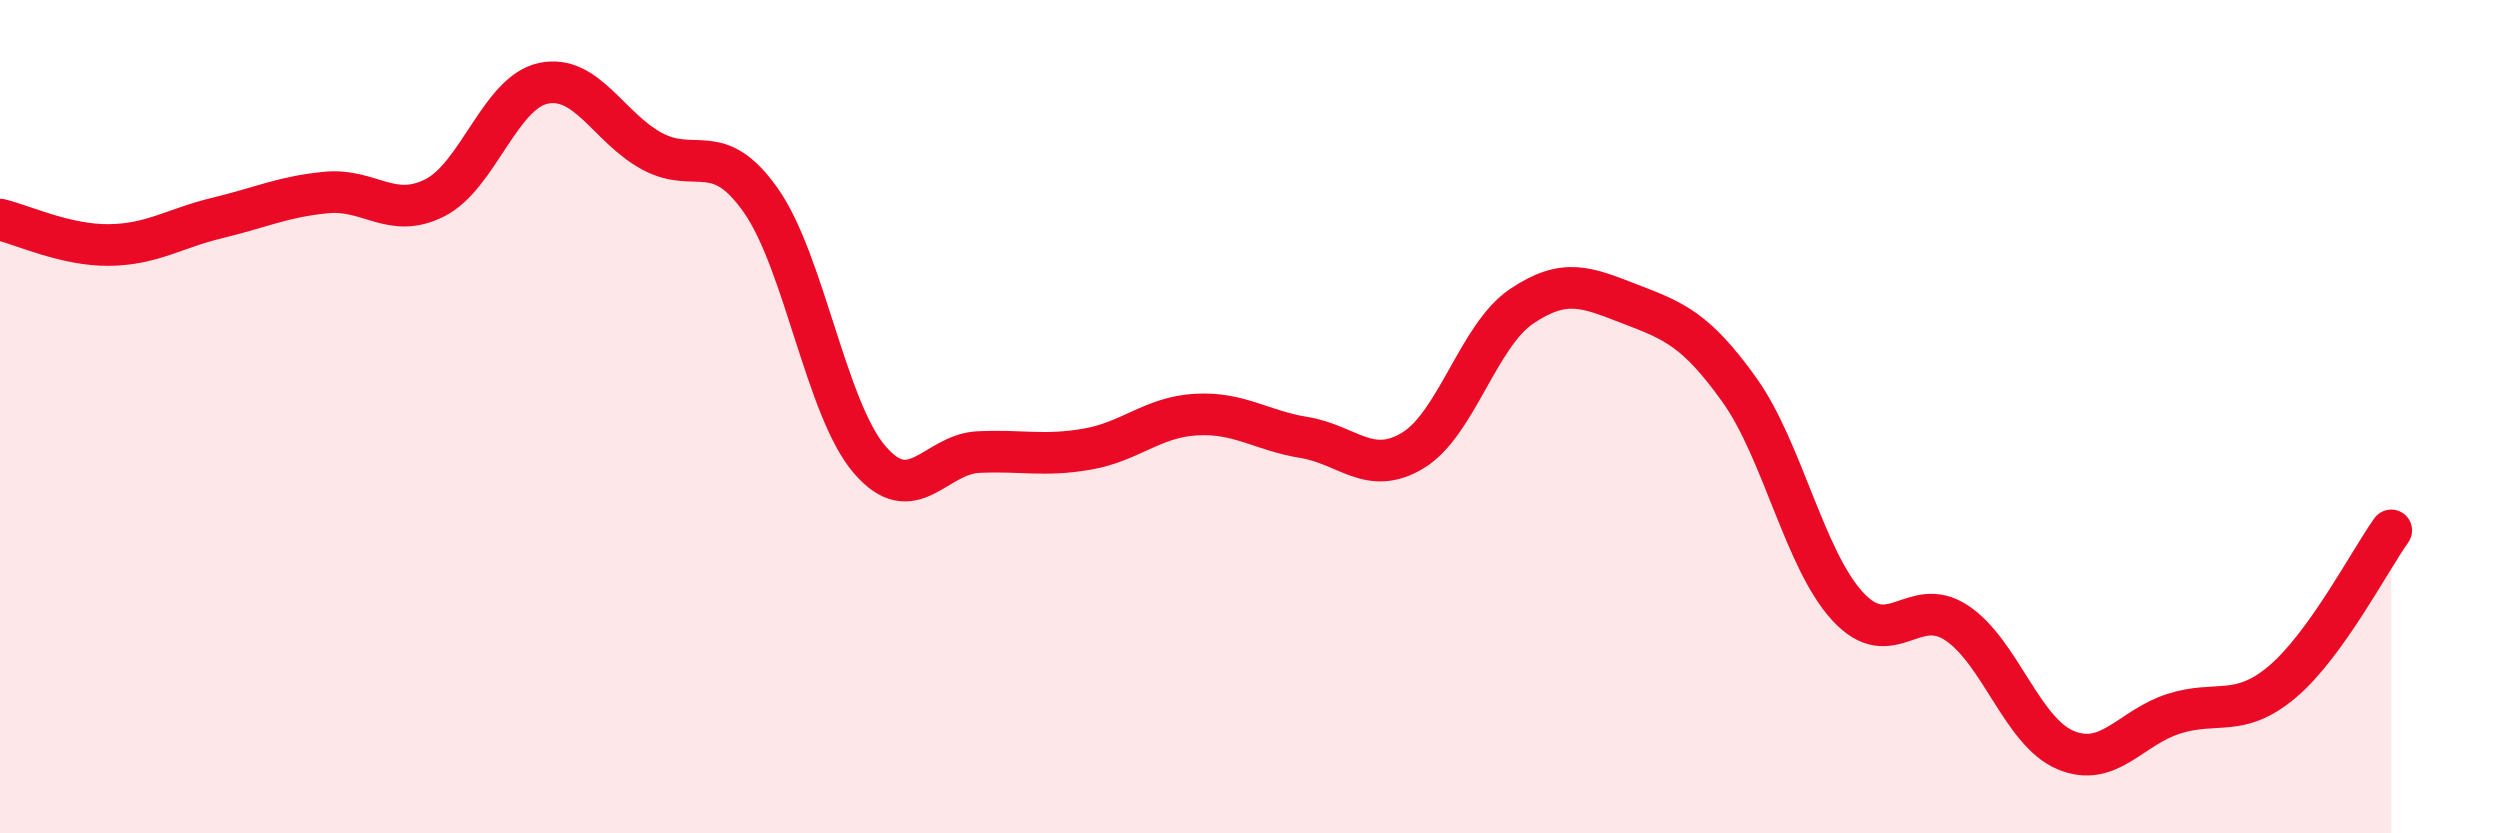
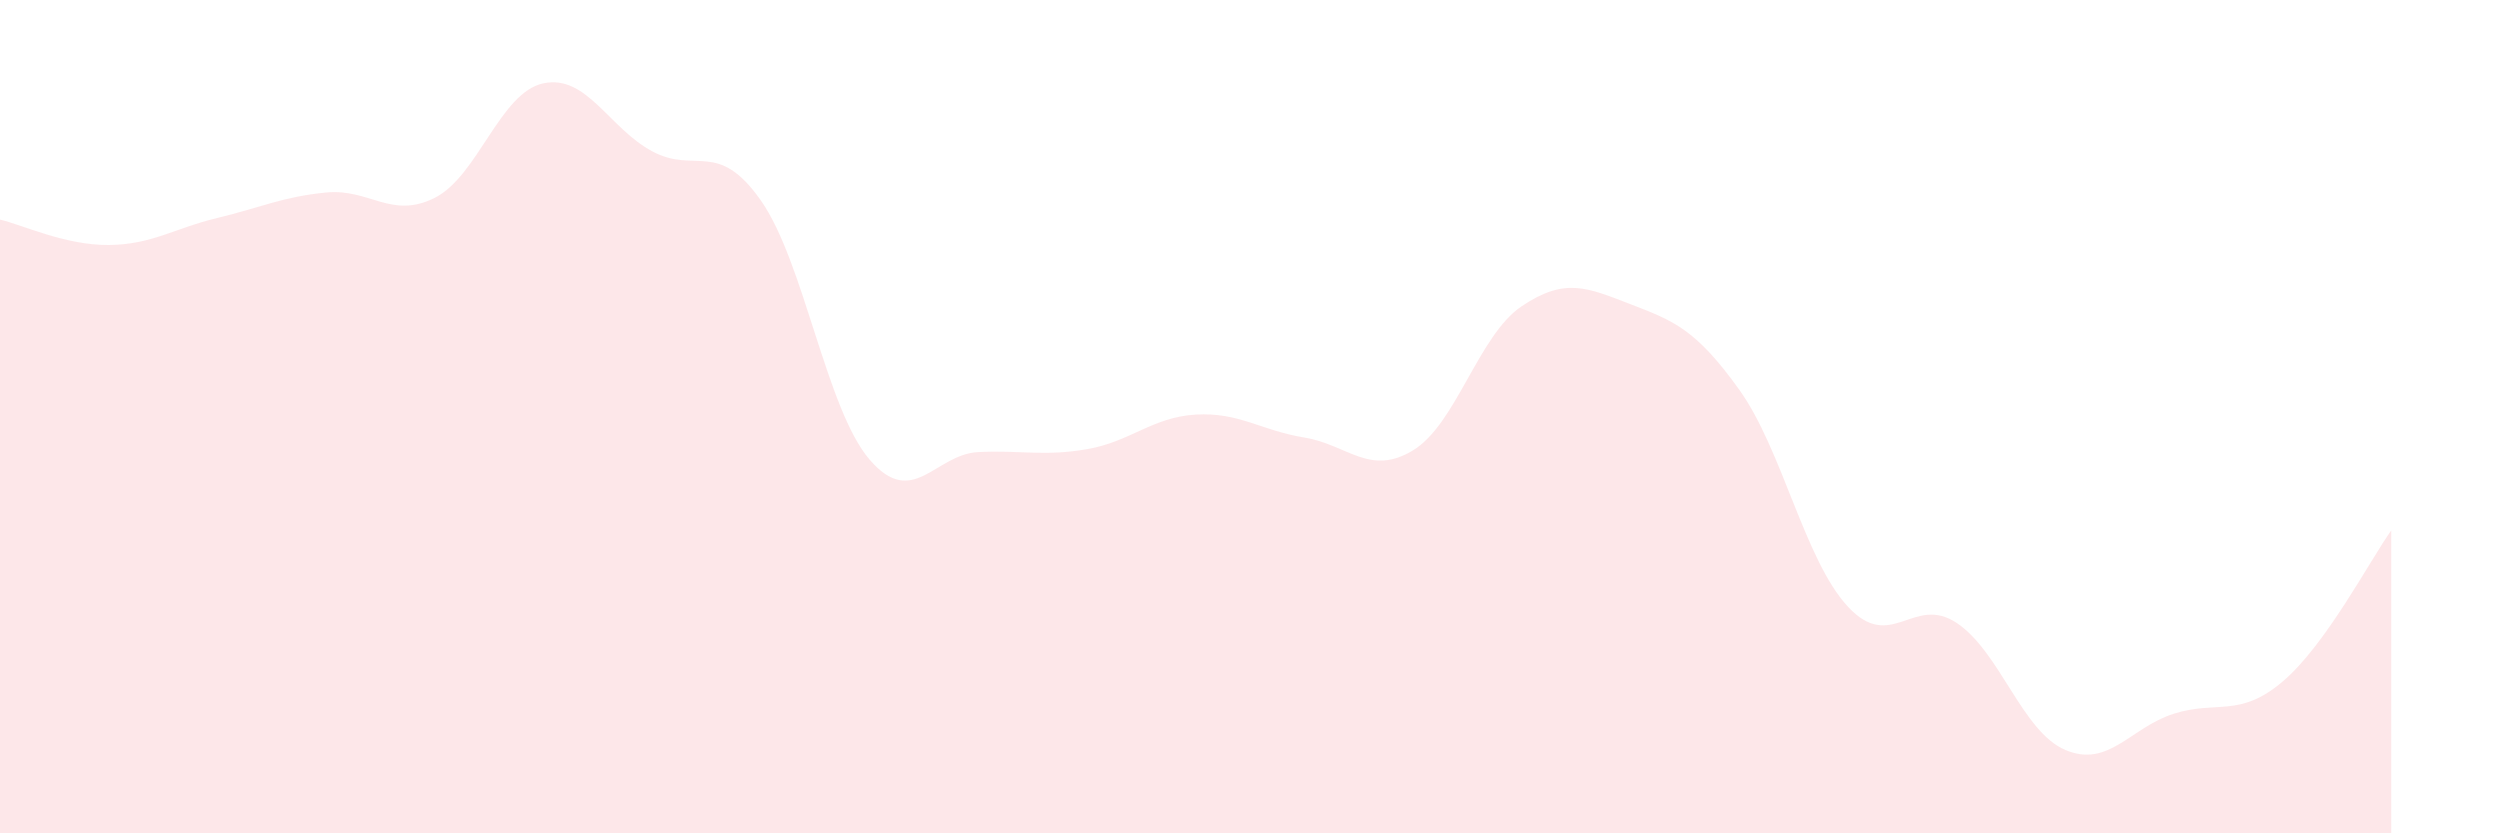
<svg xmlns="http://www.w3.org/2000/svg" width="60" height="20" viewBox="0 0 60 20">
  <path d="M 0,5.27 C 0.52,5.39 1.57,5.89 2.61,5.88 C 3.65,5.87 4.18,5.48 5.22,5.23 C 6.26,4.98 6.79,4.72 7.83,4.62 C 8.87,4.52 9.39,5.27 10.43,4.75 C 11.47,4.23 12,2.22 13.04,2 C 14.08,1.78 14.61,3.07 15.65,3.63 C 16.69,4.19 17.22,3.33 18.26,4.81 C 19.3,6.29 19.83,9.82 20.87,11.03 C 21.91,12.24 22.44,10.9 23.48,10.85 C 24.52,10.8 25.05,10.96 26.09,10.78 C 27.13,10.6 27.66,10.01 28.7,9.95 C 29.74,9.89 30.26,10.33 31.3,10.5 C 32.34,10.67 32.87,11.44 33.91,10.81 C 34.95,10.18 35.48,8.05 36.52,7.35 C 37.56,6.65 38.09,6.9 39.13,7.3 C 40.17,7.7 40.7,7.9 41.74,9.35 C 42.78,10.8 43.31,13.44 44.35,14.56 C 45.39,15.68 45.92,14.26 46.96,14.95 C 48,15.64 48.53,17.56 49.57,18 C 50.61,18.44 51.13,17.46 52.17,17.13 C 53.21,16.8 53.74,17.24 54.78,16.36 C 55.82,15.48 56.87,13.46 57.39,12.73L57.39 20L0 20Z" fill="#EB0A25" opacity="0.1" stroke-linecap="round" stroke-linejoin="round" />
-   <path d="M 0,5.27 C 0.52,5.39 1.57,5.89 2.61,5.88 C 3.65,5.87 4.18,5.48 5.22,5.23 C 6.26,4.98 6.79,4.72 7.83,4.62 C 8.87,4.52 9.39,5.27 10.43,4.75 C 11.47,4.23 12,2.22 13.04,2 C 14.08,1.78 14.61,3.07 15.65,3.63 C 16.69,4.19 17.22,3.33 18.26,4.81 C 19.3,6.29 19.83,9.82 20.87,11.03 C 21.91,12.24 22.44,10.9 23.48,10.85 C 24.52,10.8 25.05,10.96 26.09,10.78 C 27.13,10.6 27.66,10.01 28.7,9.95 C 29.74,9.89 30.26,10.33 31.3,10.5 C 32.34,10.67 32.87,11.44 33.91,10.81 C 34.95,10.18 35.48,8.05 36.52,7.35 C 37.56,6.65 38.09,6.9 39.13,7.3 C 40.17,7.7 40.7,7.9 41.74,9.35 C 42.78,10.8 43.31,13.44 44.35,14.56 C 45.39,15.68 45.92,14.26 46.96,14.95 C 48,15.64 48.53,17.56 49.57,18 C 50.61,18.44 51.13,17.46 52.17,17.13 C 53.21,16.8 53.74,17.24 54.78,16.36 C 55.82,15.48 56.87,13.46 57.39,12.73" stroke="#EB0A25" stroke-width="1" fill="none" stroke-linecap="round" stroke-linejoin="round" />
</svg>